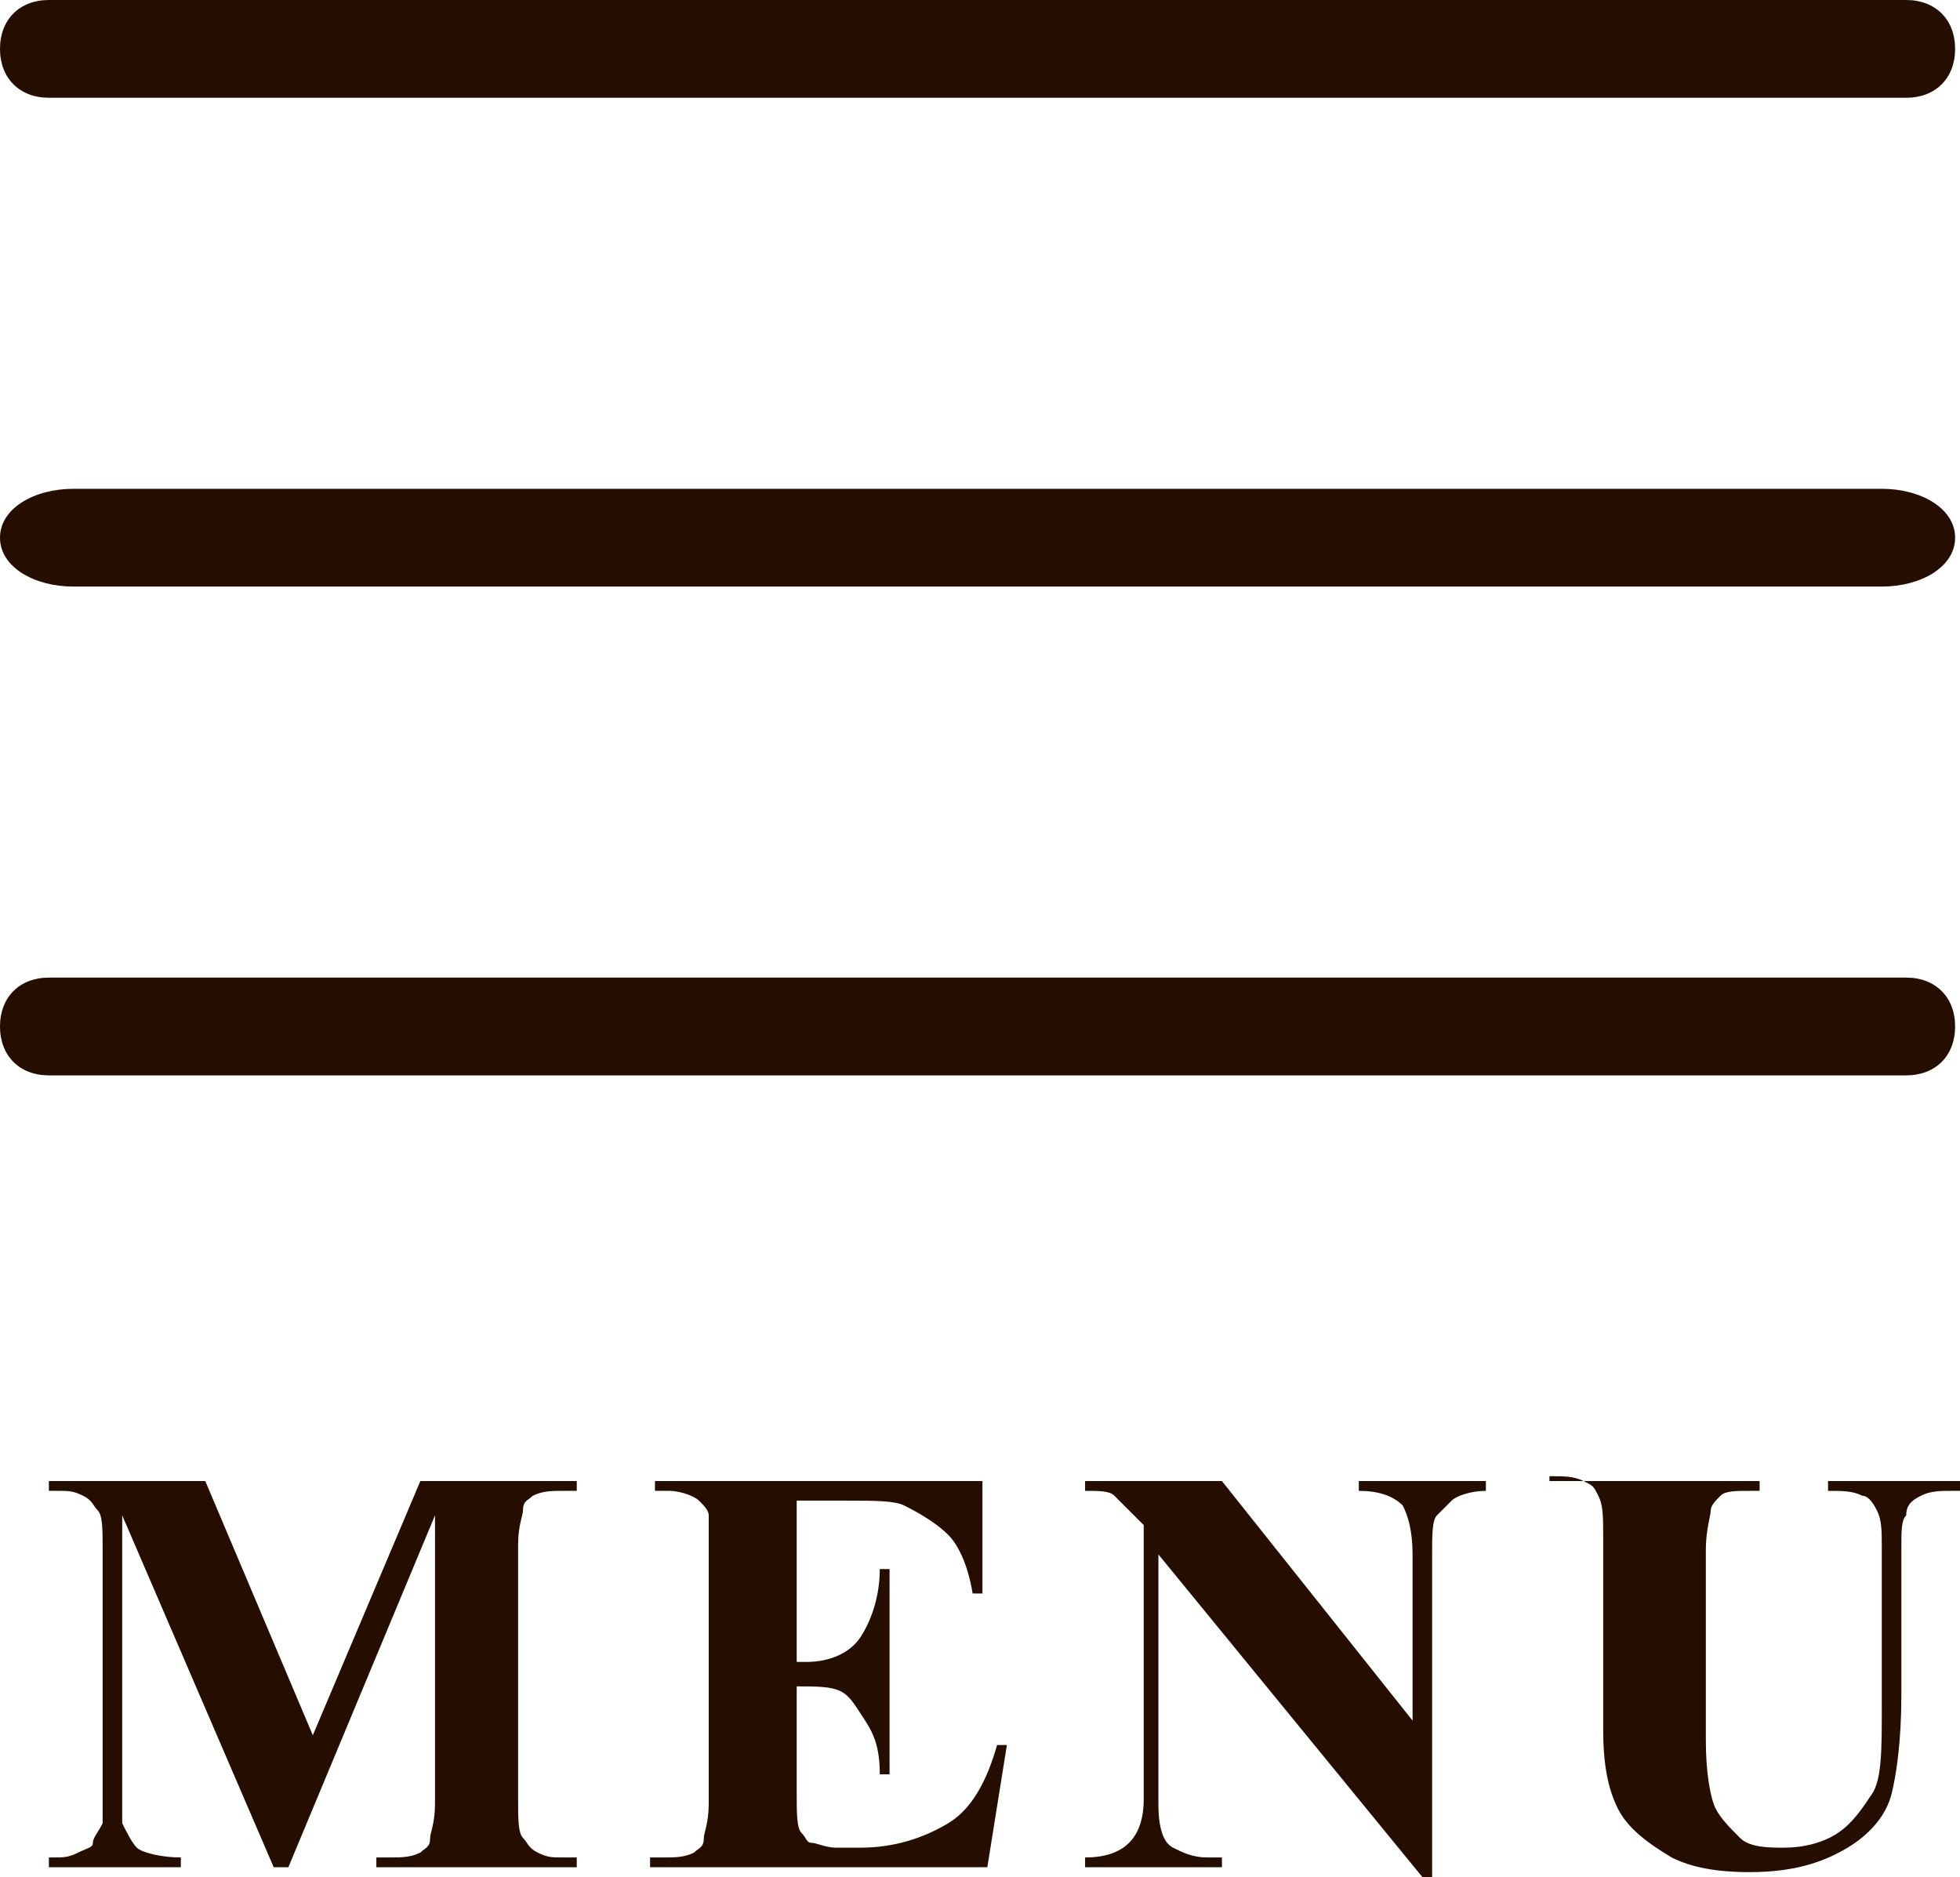
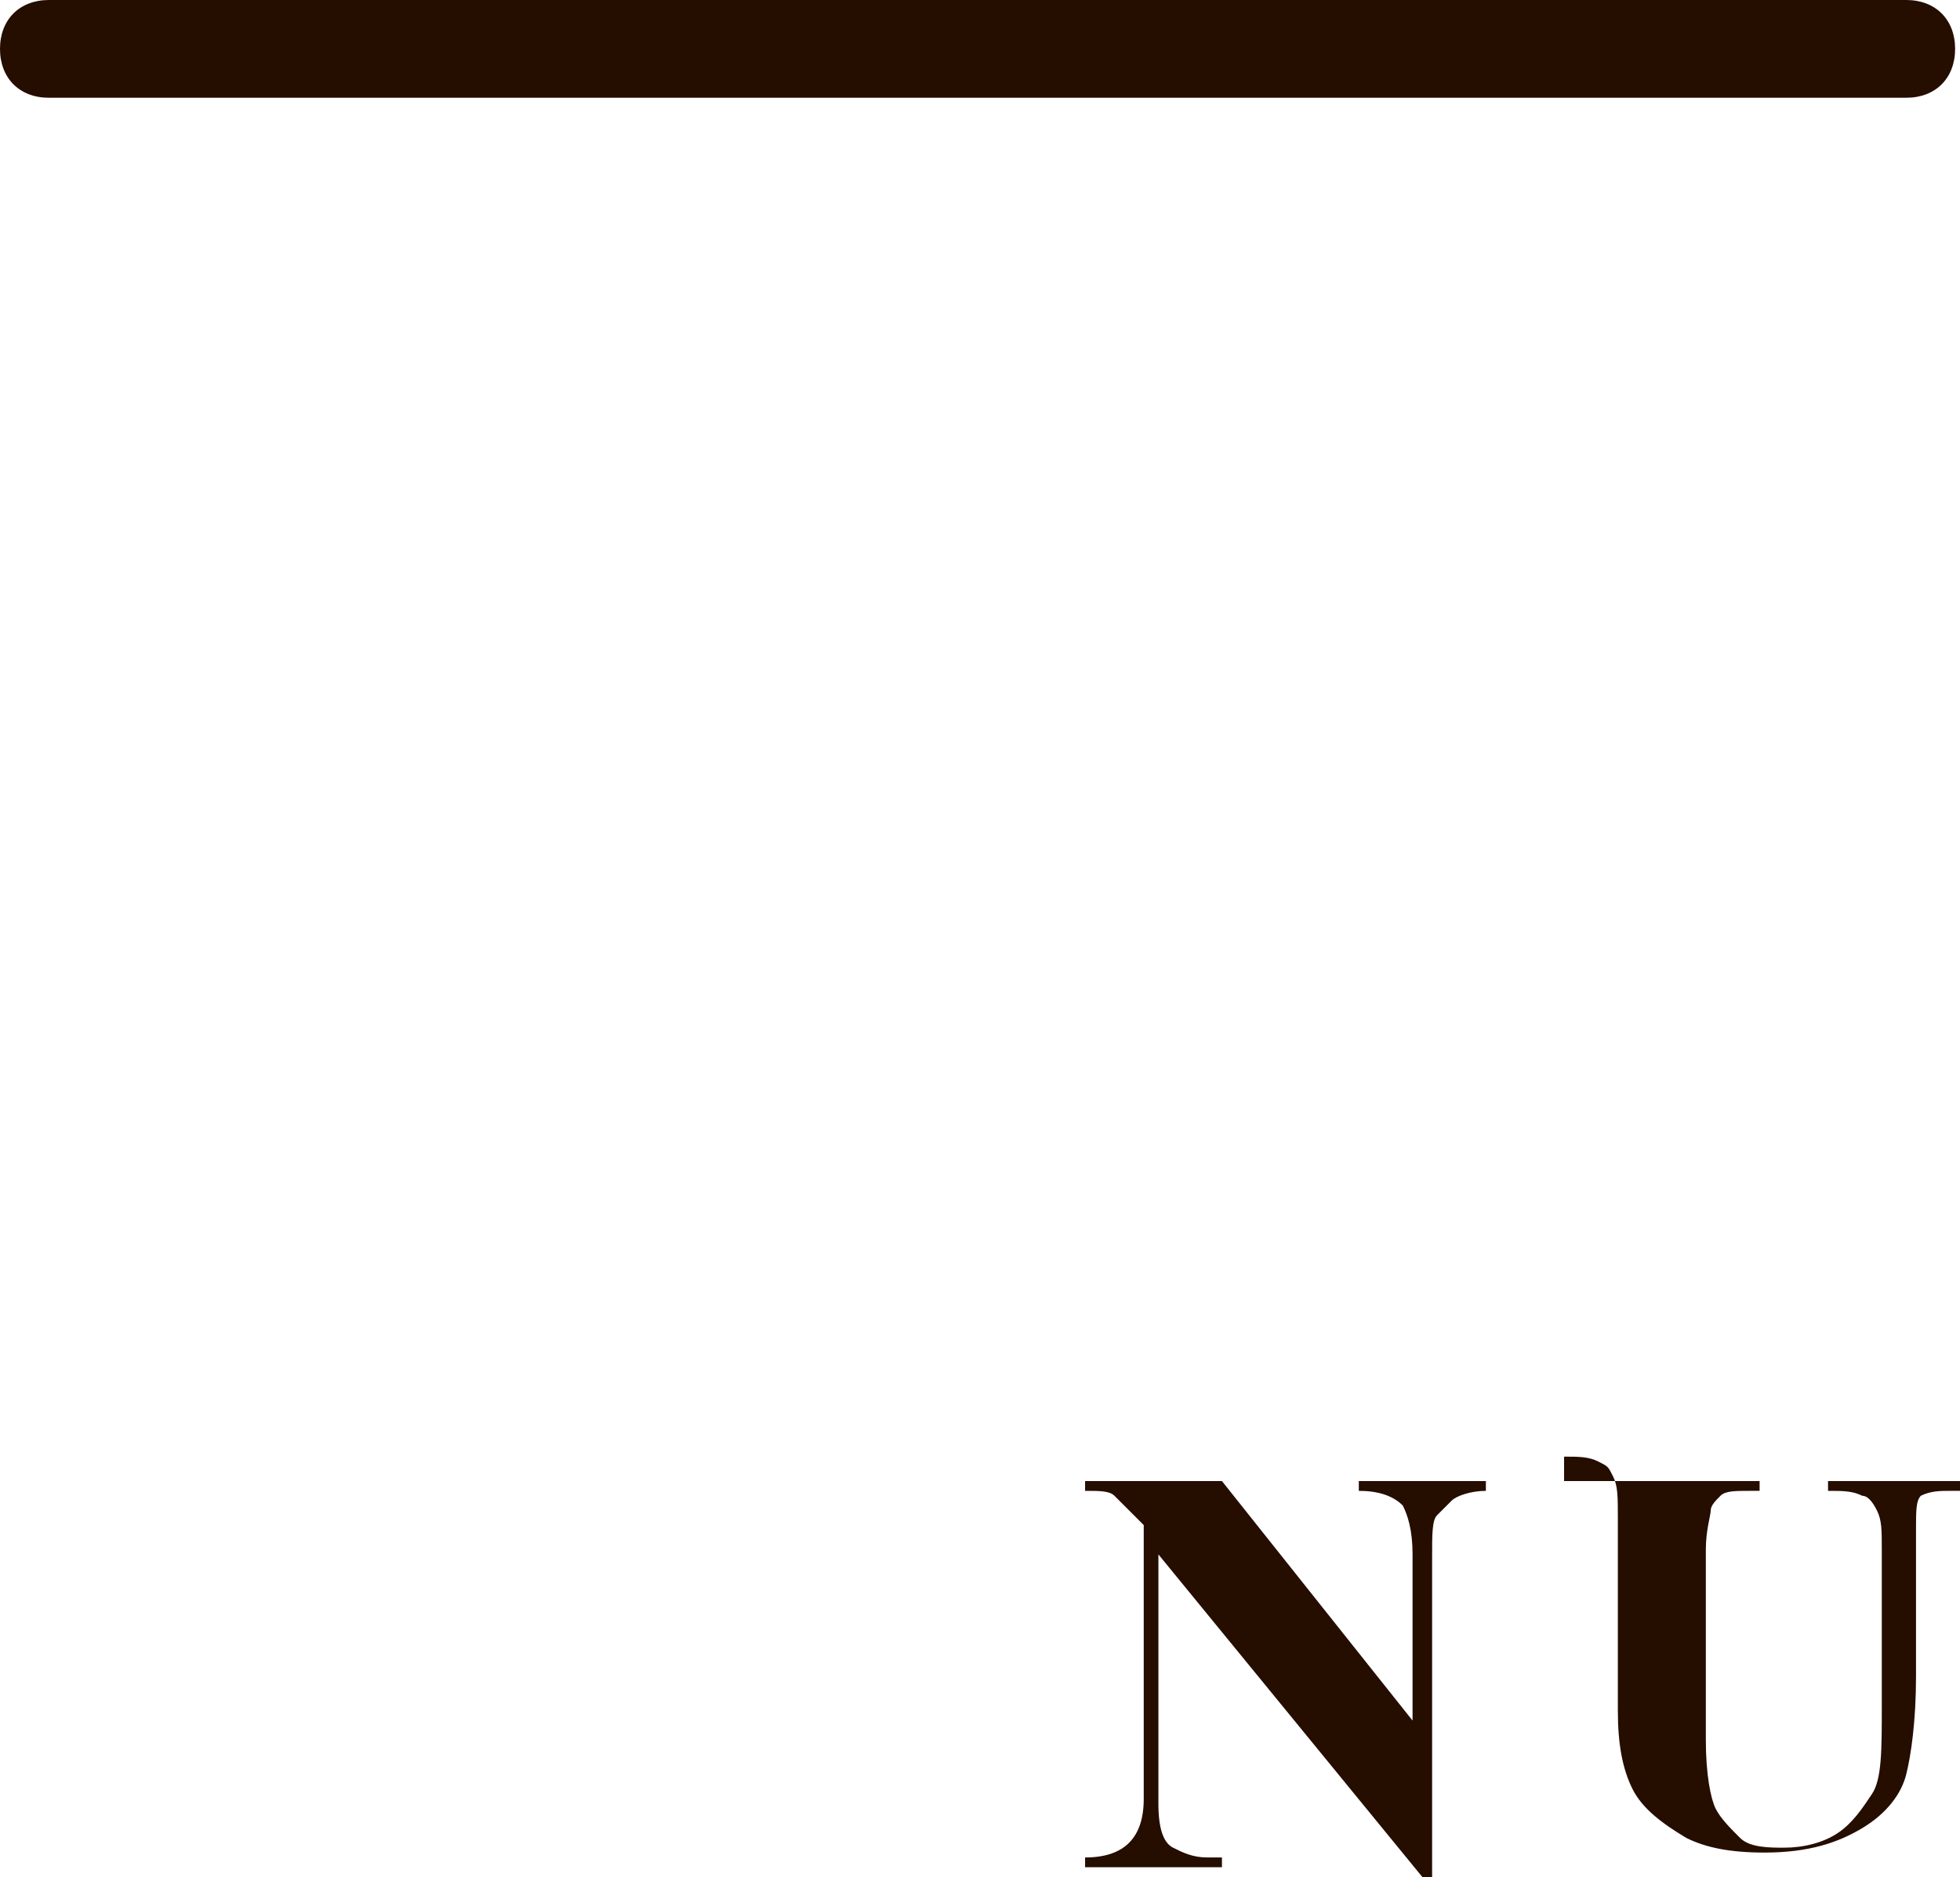
<svg xmlns="http://www.w3.org/2000/svg" version="1.1" x="0px" y="0px" viewBox="0 0 40.1 38.4" style="enable-background:new 0 0 40.1 38.4;" xml:space="preserve">
  <style type="text/css">
	.st0{fill:#250D00;}
</style>
-   <path class="st0" d="M6.4,35.5l2.2-5.2h3.2v0.2h-0.3c-0.2,0-0.4,0-0.6,0.1c-0.1,0.1-0.2,0.1-0.2,0.3c0,0.1-0.1,0.3-0.1,0.7v5.2  c0,0.4,0,0.7,0.1,0.8s0.1,0.2,0.3,0.3s0.3,0.1,0.5,0.1h0.3v0.2H7.7V38h0.3c0.2,0,0.4,0,0.6-0.1c0.1-0.1,0.2-0.1,0.2-0.3  c0-0.1,0.1-0.3,0.1-0.7V31l-3,7.2H5.6l-3.1-7.2v5.6c0,0.4,0,0.6,0,0.7c0.1,0.2,0.2,0.4,0.3,0.5S3.3,38,3.7,38v0.2H1V38h0.1  c0.2,0,0.3,0,0.5-0.1s0.3-0.1,0.3-0.2s0.1-0.2,0.2-0.4c0,0,0-0.2,0-0.6v-5c0-0.4,0-0.7-0.1-0.8s-0.1-0.2-0.3-0.3s-0.3-0.1-0.5-0.1H1  v-0.2h3.2L6.4,35.5z" />
-   <path class="st0" d="M16.3,30.8V34h0.2c0.5,0,0.9-0.2,1.1-0.5s0.4-0.8,0.4-1.4h0.2v4.2H18c0-0.5-0.1-0.8-0.3-1.1s-0.3-0.5-0.5-0.6  s-0.5-0.1-0.9-0.1v2.2c0,0.4,0,0.7,0.1,0.8s0.1,0.2,0.2,0.2s0.3,0.1,0.5,0.1h0.5c0.7,0,1.3-0.2,1.8-0.5s0.8-0.9,1-1.6h0.2l-0.4,2.5  h-6.9V38h0.3c0.2,0,0.4,0,0.6-0.1c0.1-0.1,0.2-0.1,0.2-0.3c0-0.1,0.1-0.3,0.1-0.7v-5.2c0-0.4,0-0.6,0-0.7c0-0.1-0.1-0.2-0.2-0.3  c-0.1-0.1-0.4-0.2-0.6-0.2h-0.3v-0.2h6.7v2.3h-0.2c-0.1-0.6-0.3-1-0.5-1.2s-0.5-0.4-0.9-0.6c-0.2-0.1-0.6-0.1-1.2-0.1H16.3z" />
  <path class="st0" d="M25,30.3l3.9,4.9v-3.4c0-0.5-0.1-0.8-0.2-1c-0.2-0.2-0.5-0.3-0.9-0.3v-0.2h2.6v0.2c-0.3,0-0.6,0.1-0.7,0.2  s-0.2,0.2-0.3,0.3s-0.1,0.4-0.1,0.8v6.6h-0.2l-5.4-6.6v5.1c0,0.5,0.1,0.8,0.3,0.9s0.4,0.2,0.7,0.2H25v0.2h-2.8V38  c0.4,0,0.7-0.1,0.9-0.3s0.3-0.5,0.3-0.9v-5.6L23.2,31c-0.2-0.2-0.3-0.3-0.4-0.4s-0.3-0.1-0.6-0.1v-0.2H25z" />
-   <path class="st0" d="M31.9,30.3H36v0.2h-0.2c-0.3,0-0.5,0-0.6,0.1s-0.2,0.2-0.2,0.3s-0.1,0.4-0.1,0.8v3.9c0,0.7,0.1,1.2,0.2,1.4  s0.3,0.4,0.5,0.6s0.6,0.2,0.9,0.2c0.4,0,0.8-0.1,1.1-0.3s0.5-0.5,0.7-0.8s0.2-0.9,0.2-1.8v-3.2c0-0.4,0-0.6-0.1-0.8  s-0.2-0.3-0.3-0.3c-0.2-0.1-0.4-0.1-0.7-0.1v-0.2h2.7v0.2h-0.2c-0.2,0-0.4,0-0.6,0.1s-0.3,0.2-0.3,0.4c-0.1,0.1-0.1,0.3-0.1,0.7v3  c0,0.9-0.1,1.6-0.2,2s-0.4,0.8-0.9,1.1s-1.1,0.5-2,0.5c-0.7,0-1.2-0.1-1.6-0.3c-0.5-0.3-0.9-0.6-1.1-1s-0.3-0.9-0.3-1.6v-3.9  c0-0.5,0-0.7-0.1-0.9s-0.1-0.2-0.3-0.3s-0.4-0.1-0.7-0.1V30.3z" />
+   <path class="st0" d="M31.9,30.3H36v0.2h-0.2c-0.3,0-0.5,0-0.6,0.1s-0.2,0.2-0.2,0.3s-0.1,0.4-0.1,0.8v3.9c0,0.7,0.1,1.2,0.2,1.4  s0.3,0.4,0.5,0.6s0.6,0.2,0.9,0.2c0.4,0,0.8-0.1,1.1-0.3s0.5-0.5,0.7-0.8s0.2-0.9,0.2-1.8v-3.2c0-0.4,0-0.6-0.1-0.8  s-0.2-0.3-0.3-0.3c-0.2-0.1-0.4-0.1-0.7-0.1v-0.2h2.7v0.2h-0.2c-0.2,0-0.4,0-0.6,0.1c-0.1,0.1-0.1,0.3-0.1,0.7v3  c0,0.9-0.1,1.6-0.2,2s-0.4,0.8-0.9,1.1s-1.1,0.5-2,0.5c-0.7,0-1.2-0.1-1.6-0.3c-0.5-0.3-0.9-0.6-1.1-1s-0.3-0.9-0.3-1.6v-3.9  c0-0.5,0-0.7-0.1-0.9s-0.1-0.2-0.3-0.3s-0.4-0.1-0.7-0.1V30.3z" />
  <path class="st0" d="M1,0h38c0.6,0,1,0.4,1,1l0,0c0,0.6-0.4,1-1,1H1C0.4,2,0,1.6,0,1l0,0C0,0.4,0.4,0,1,0z" />
-   <path class="st0" d="M1.5,10h37c0.8,0,1.5,0.4,1.5,1s-0.7,1-1.5,1h-37C0.7,12,0,11.6,0,11S0.7,10,1.5,10z" />
-   <path class="st0" d="M1,20h38c0.6,0,1,0.4,1,1l0,0c0,0.6-0.4,1-1,1H1c-0.6,0-1-0.4-1-1l0,0C0,20.4,0.4,20,1,20z" />
</svg>